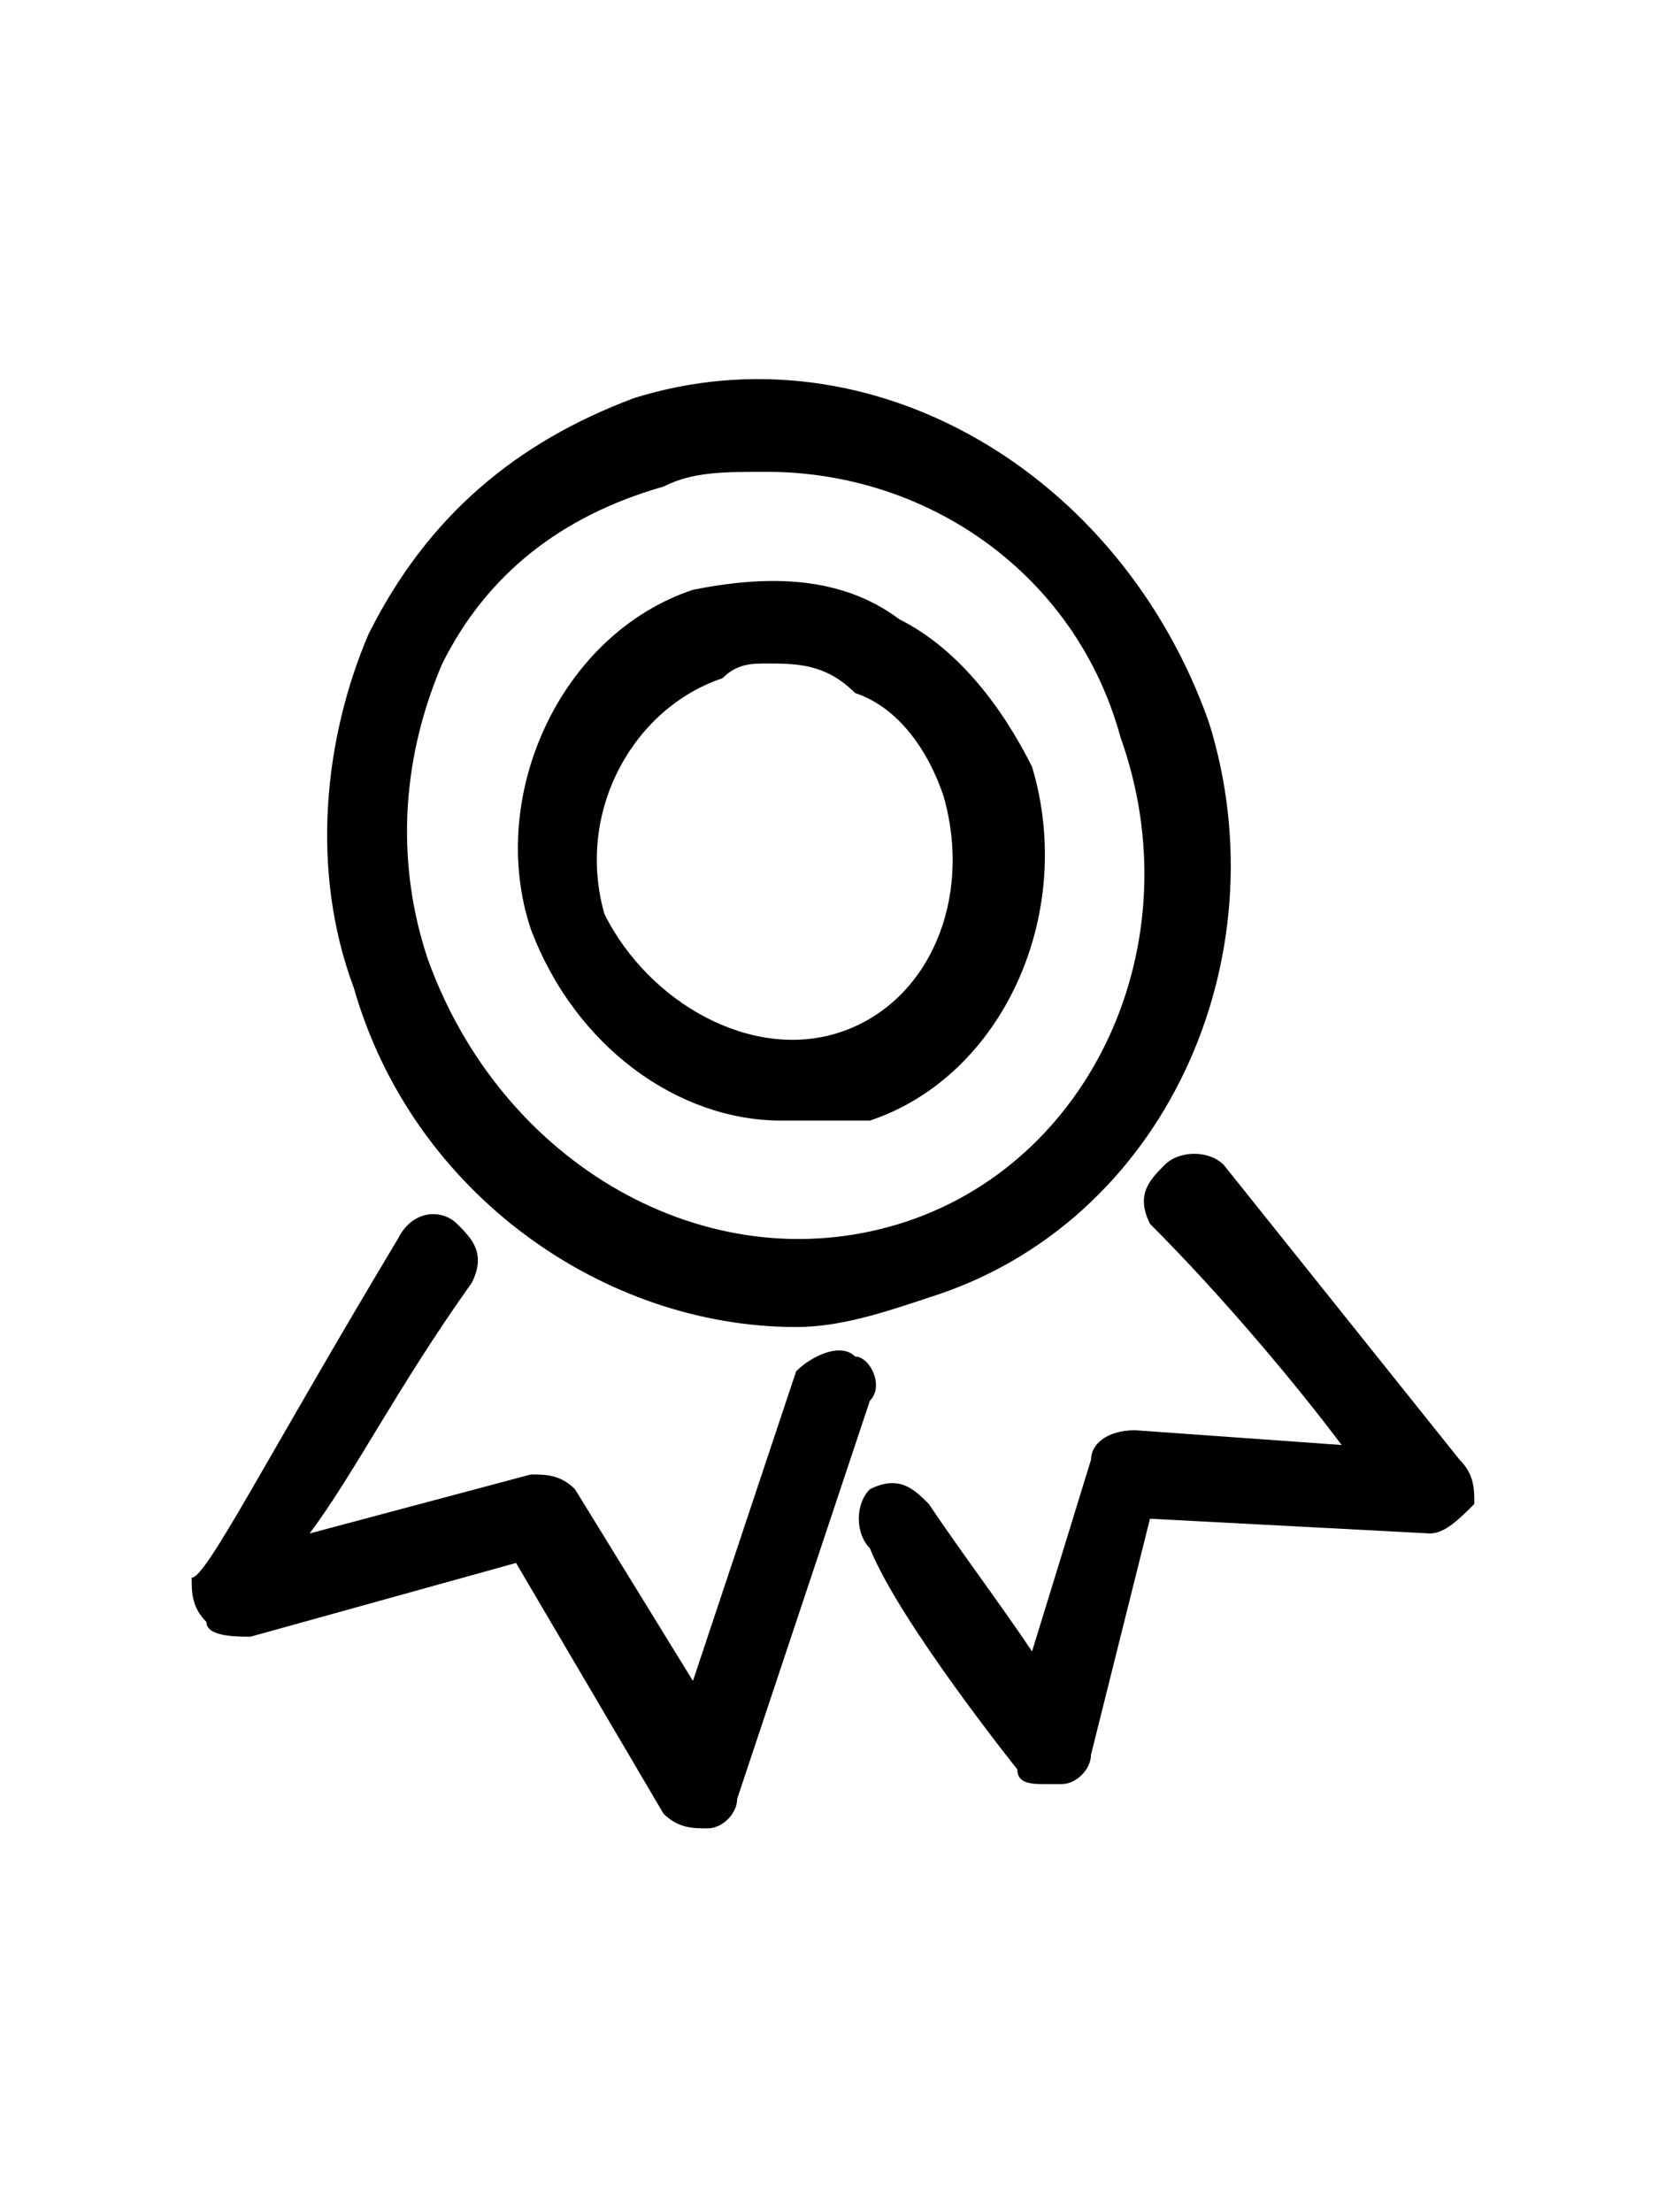
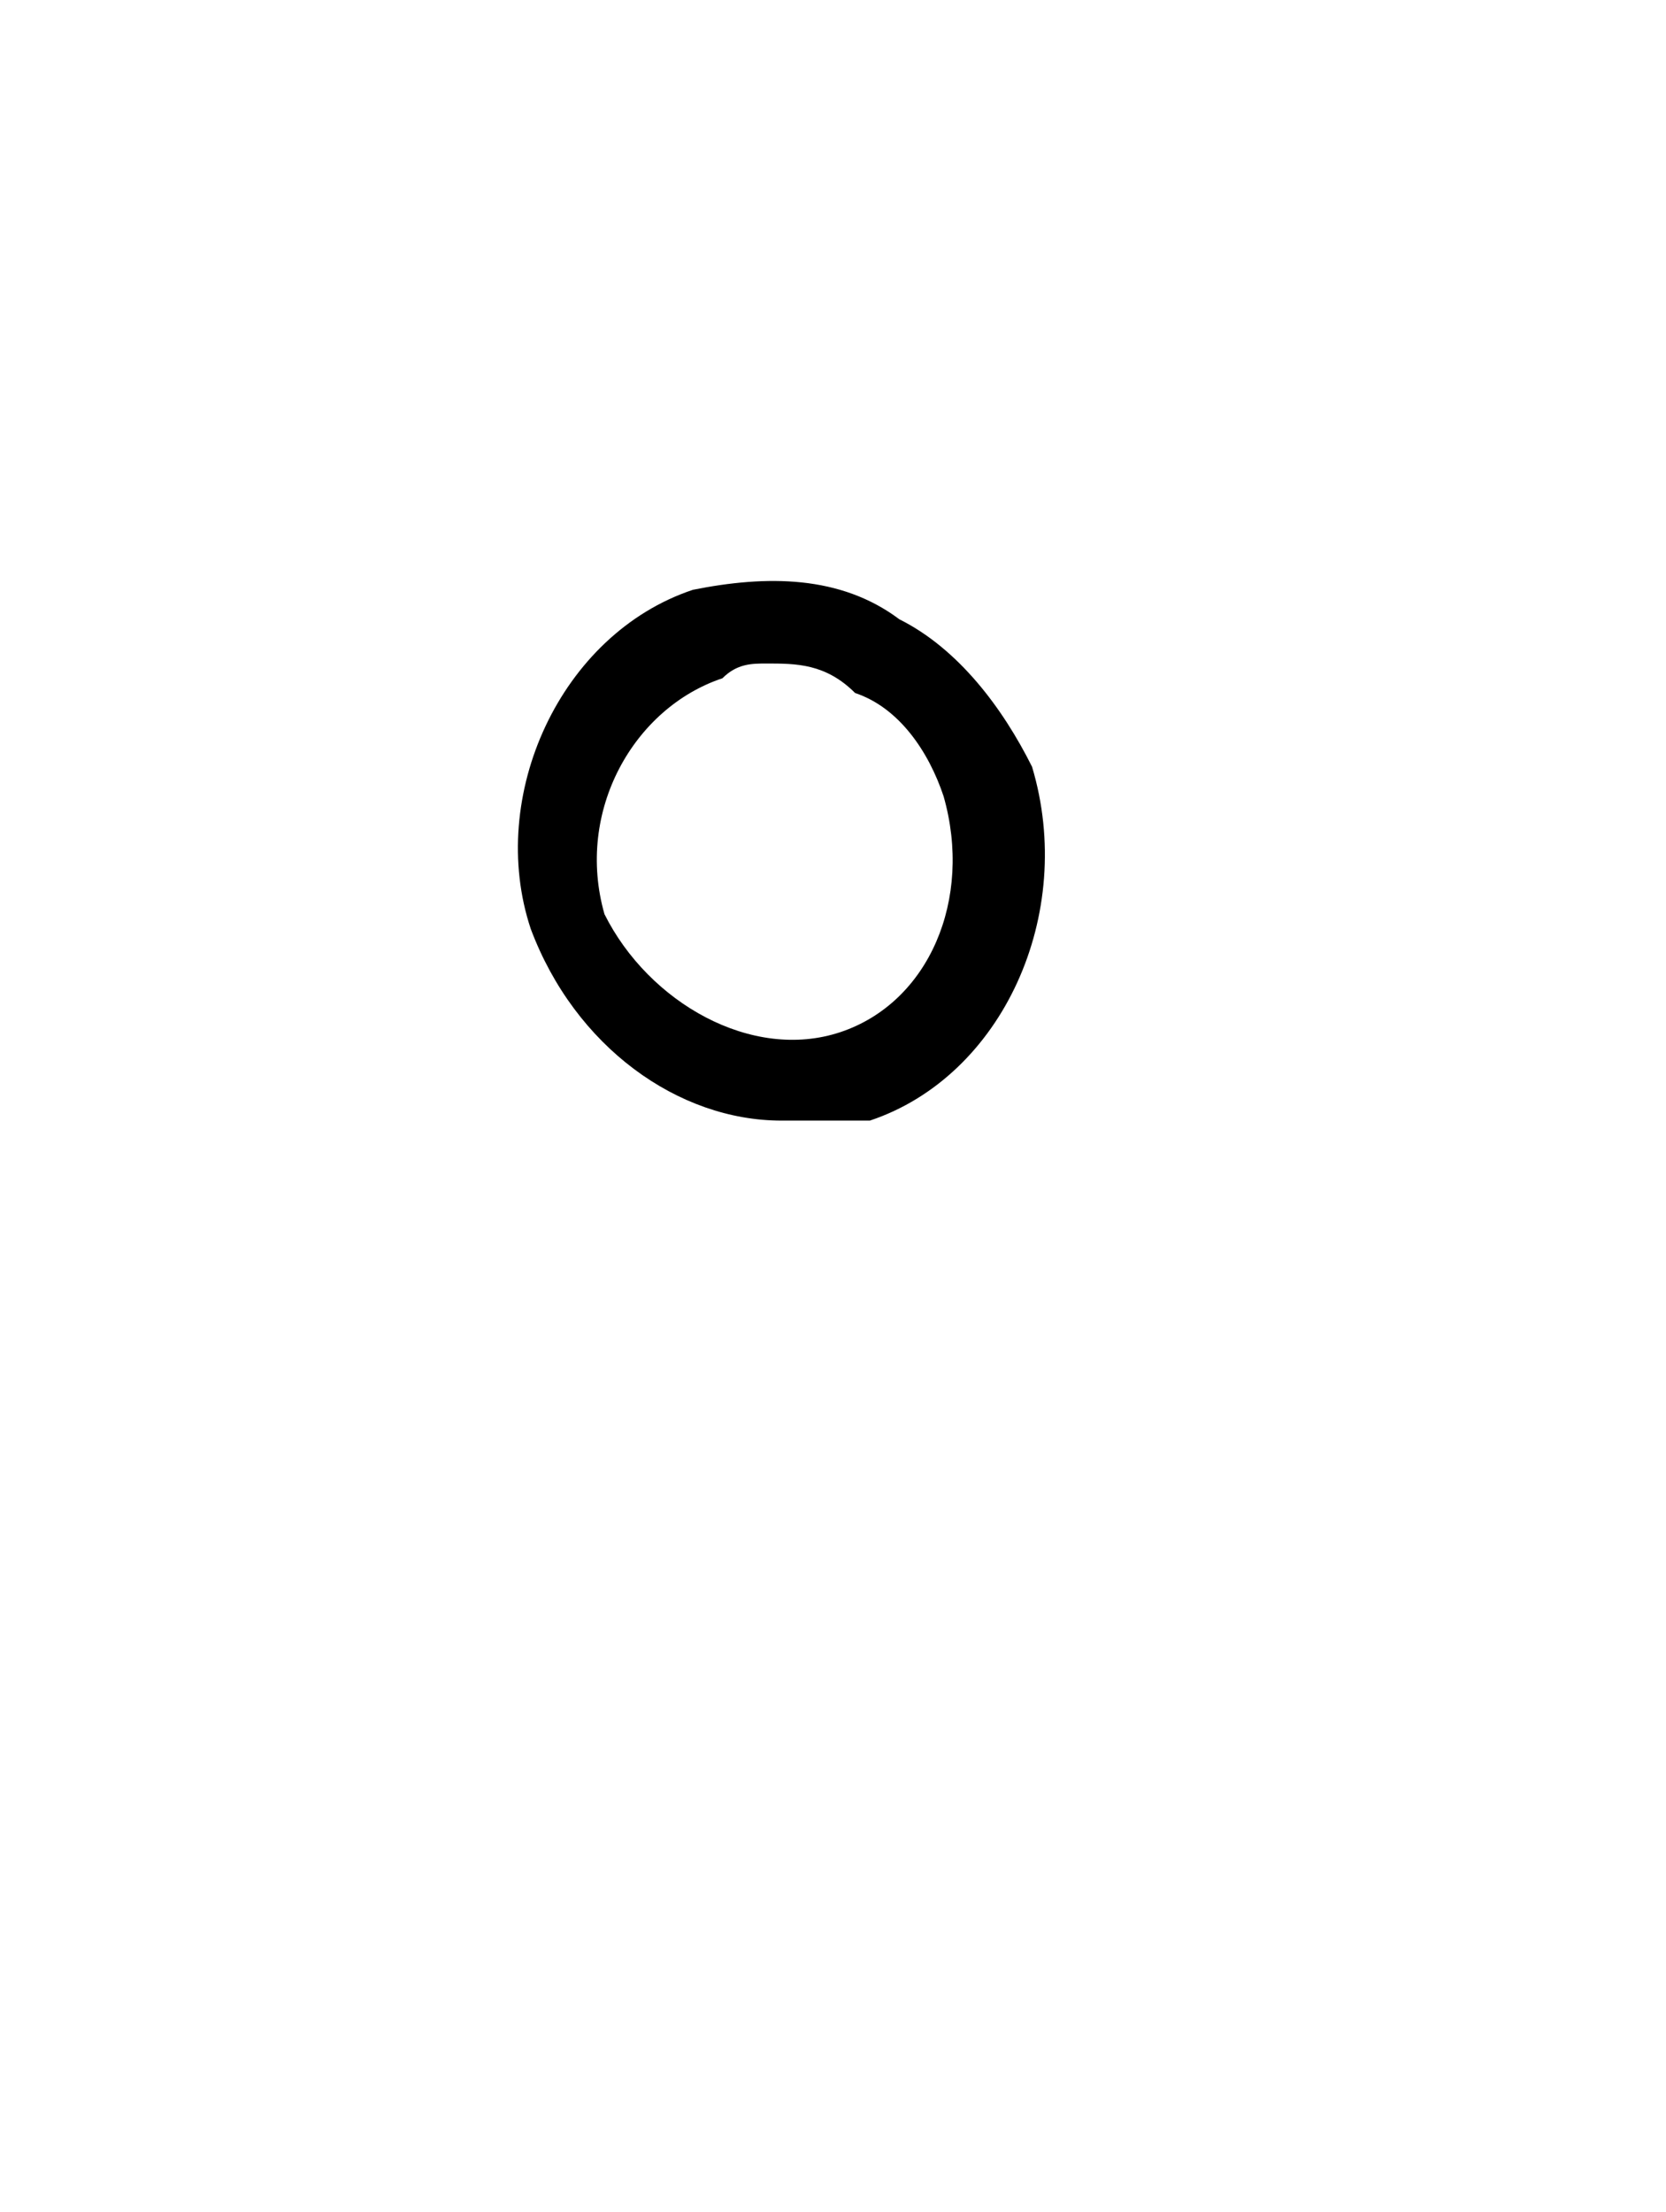
<svg xmlns="http://www.w3.org/2000/svg" xml:space="preserve" width="113px" height="150px" version="1.1" style="shape-rendering:geometricPrecision; text-rendering:geometricPrecision; image-rendering:optimizeQuality; fill-rule:evenodd; clip-rule:evenodd" viewBox="0 0 113 150">
  <defs>
    <style type="text/css">
   
    .fil0 {fill:black}
   
  </style>
  </defs>
  <g id="Ebene_x0020_1">
    <g id="_586379752">
      <path class="fil0" d="M53 76c-7,0 -14,-5 -17,-13 -3,-9 2,-20 11,-23 5,-1 10,-1 14,2 4,2 7,6 9,10 3,10 -2,21 -11,24 -2,0 -4,0 -6,0zm-1 -31c-1,0 -2,0 -3,1 -6,2 -10,9 -8,16 3,6 10,10 16,8 6,-2 9,-9 7,-16 -1,-3 -3,-6 -6,-7 -2,-2 -4,-2 -6,-2z" />
-       <path class="fil0" d="M54 90c-13,0 -26,-9 -30,-23 -3,-8 -2,-17 1,-24 4,-8 10,-13 18,-16 16,-5 33,5 39,22l0 0c5,16 -3,34 -19,39 -3,1 -6,2 -9,2zm-2 -58c-3,0 -5,0 -7,1 -7,2 -12,6 -15,12 -3,7 -3,14 -1,20 5,14 19,22 32,18 13,-4 20,-19 15,-33 -3,-11 -13,-18 -24,-18z" />
-       <path class="fil0" d="M71 121c-1,0 -2,0 -2,-1 0,0 -8,-10 -10,-15 -1,-1 -1,-3 0,-4 2,-1 3,0 4,1 2,3 5,7 7,10l4 -13c0,-1 1,-2 3,-2l14 1c-3,-4 -8,-10 -13,-15 -1,-2 0,-3 1,-4 1,-1 3,-1 4,0 8,10 16,20 16,20 1,1 1,2 1,3 -1,1 -2,2 -3,2l-19 -1 -4 16c0,1 -1,2 -2,2 -1,0 -1,0 -1,0z" />
-       <path class="fil0" d="M48 124c-1,0 -2,0 -3,-1l-10 -17 -18 5c-1,0 -3,0 -3,-1 -1,-1 -1,-2 -1,-3 1,0 5,-8 14,-23 1,-2 3,-2 4,-1 1,1 2,2 1,4 -5,7 -8,13 -11,17l15 -4c1,0 2,0 3,1l8 13c2,-6 5,-15 7,-21 1,-1 3,-2 4,-1 1,0 2,2 1,3 -3,9 -9,27 -9,27 0,1 -1,2 -2,2 0,0 0,0 0,0z" />
    </g>
  </g>
</svg>